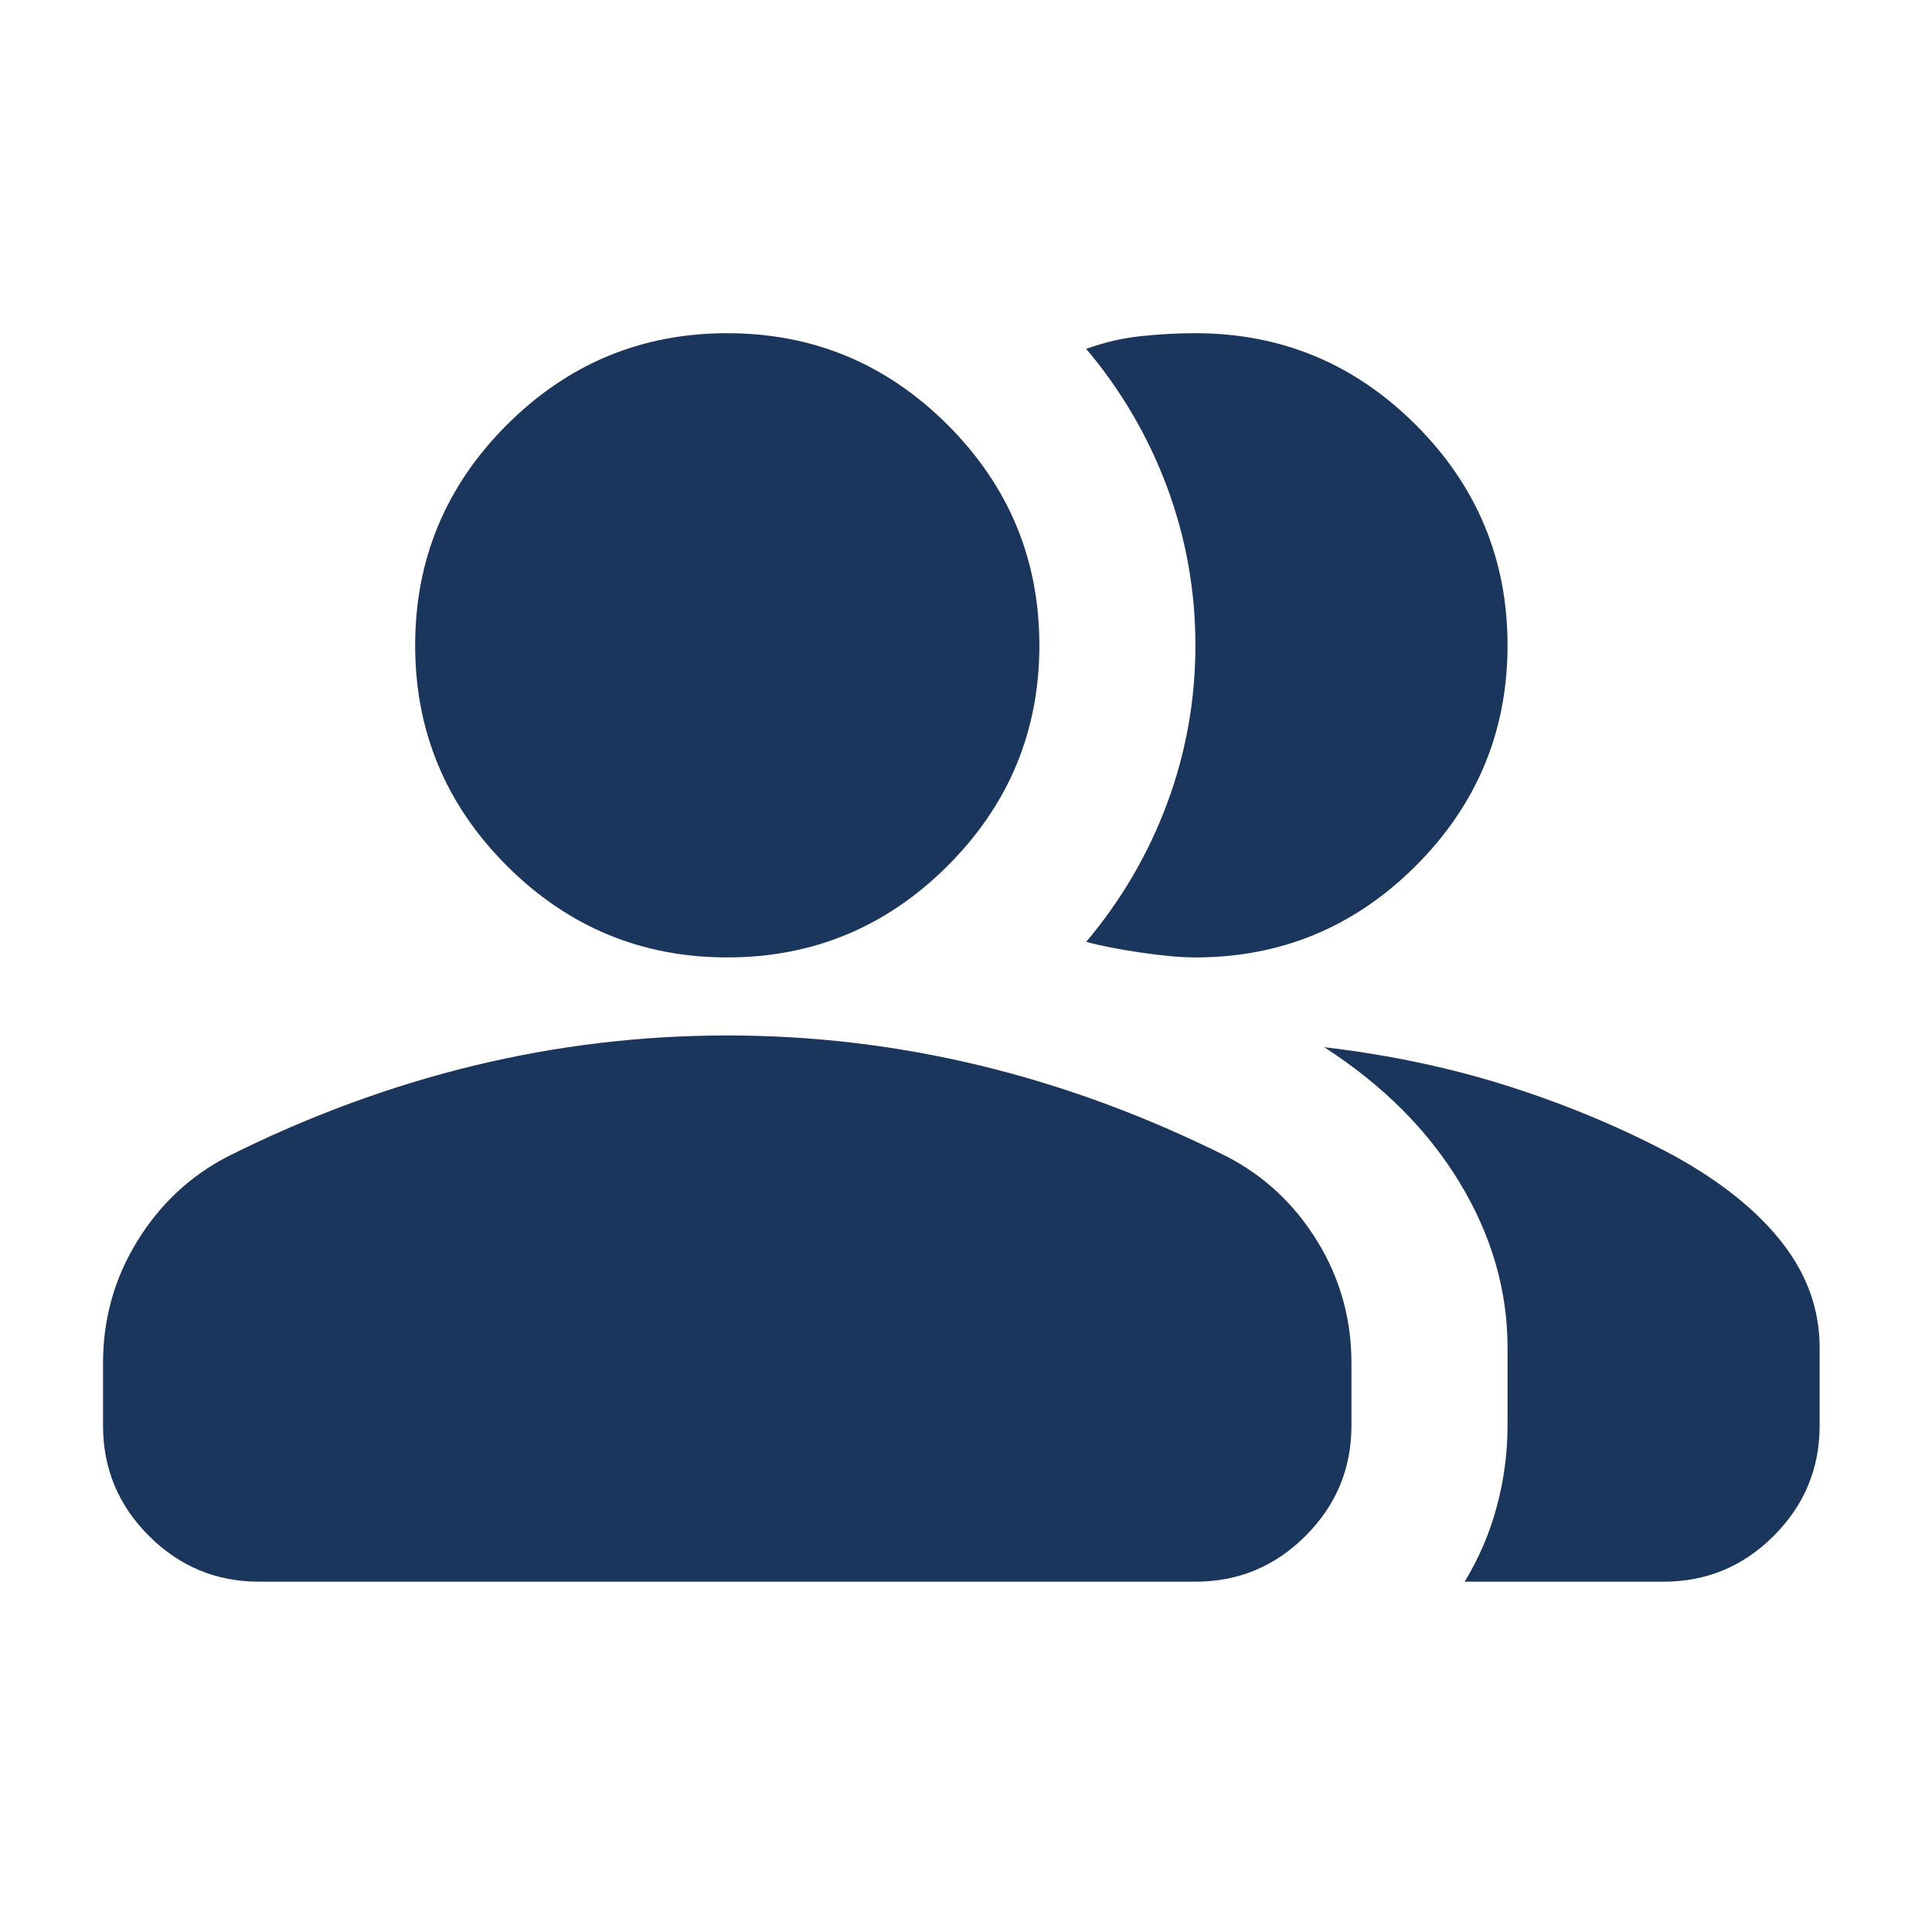
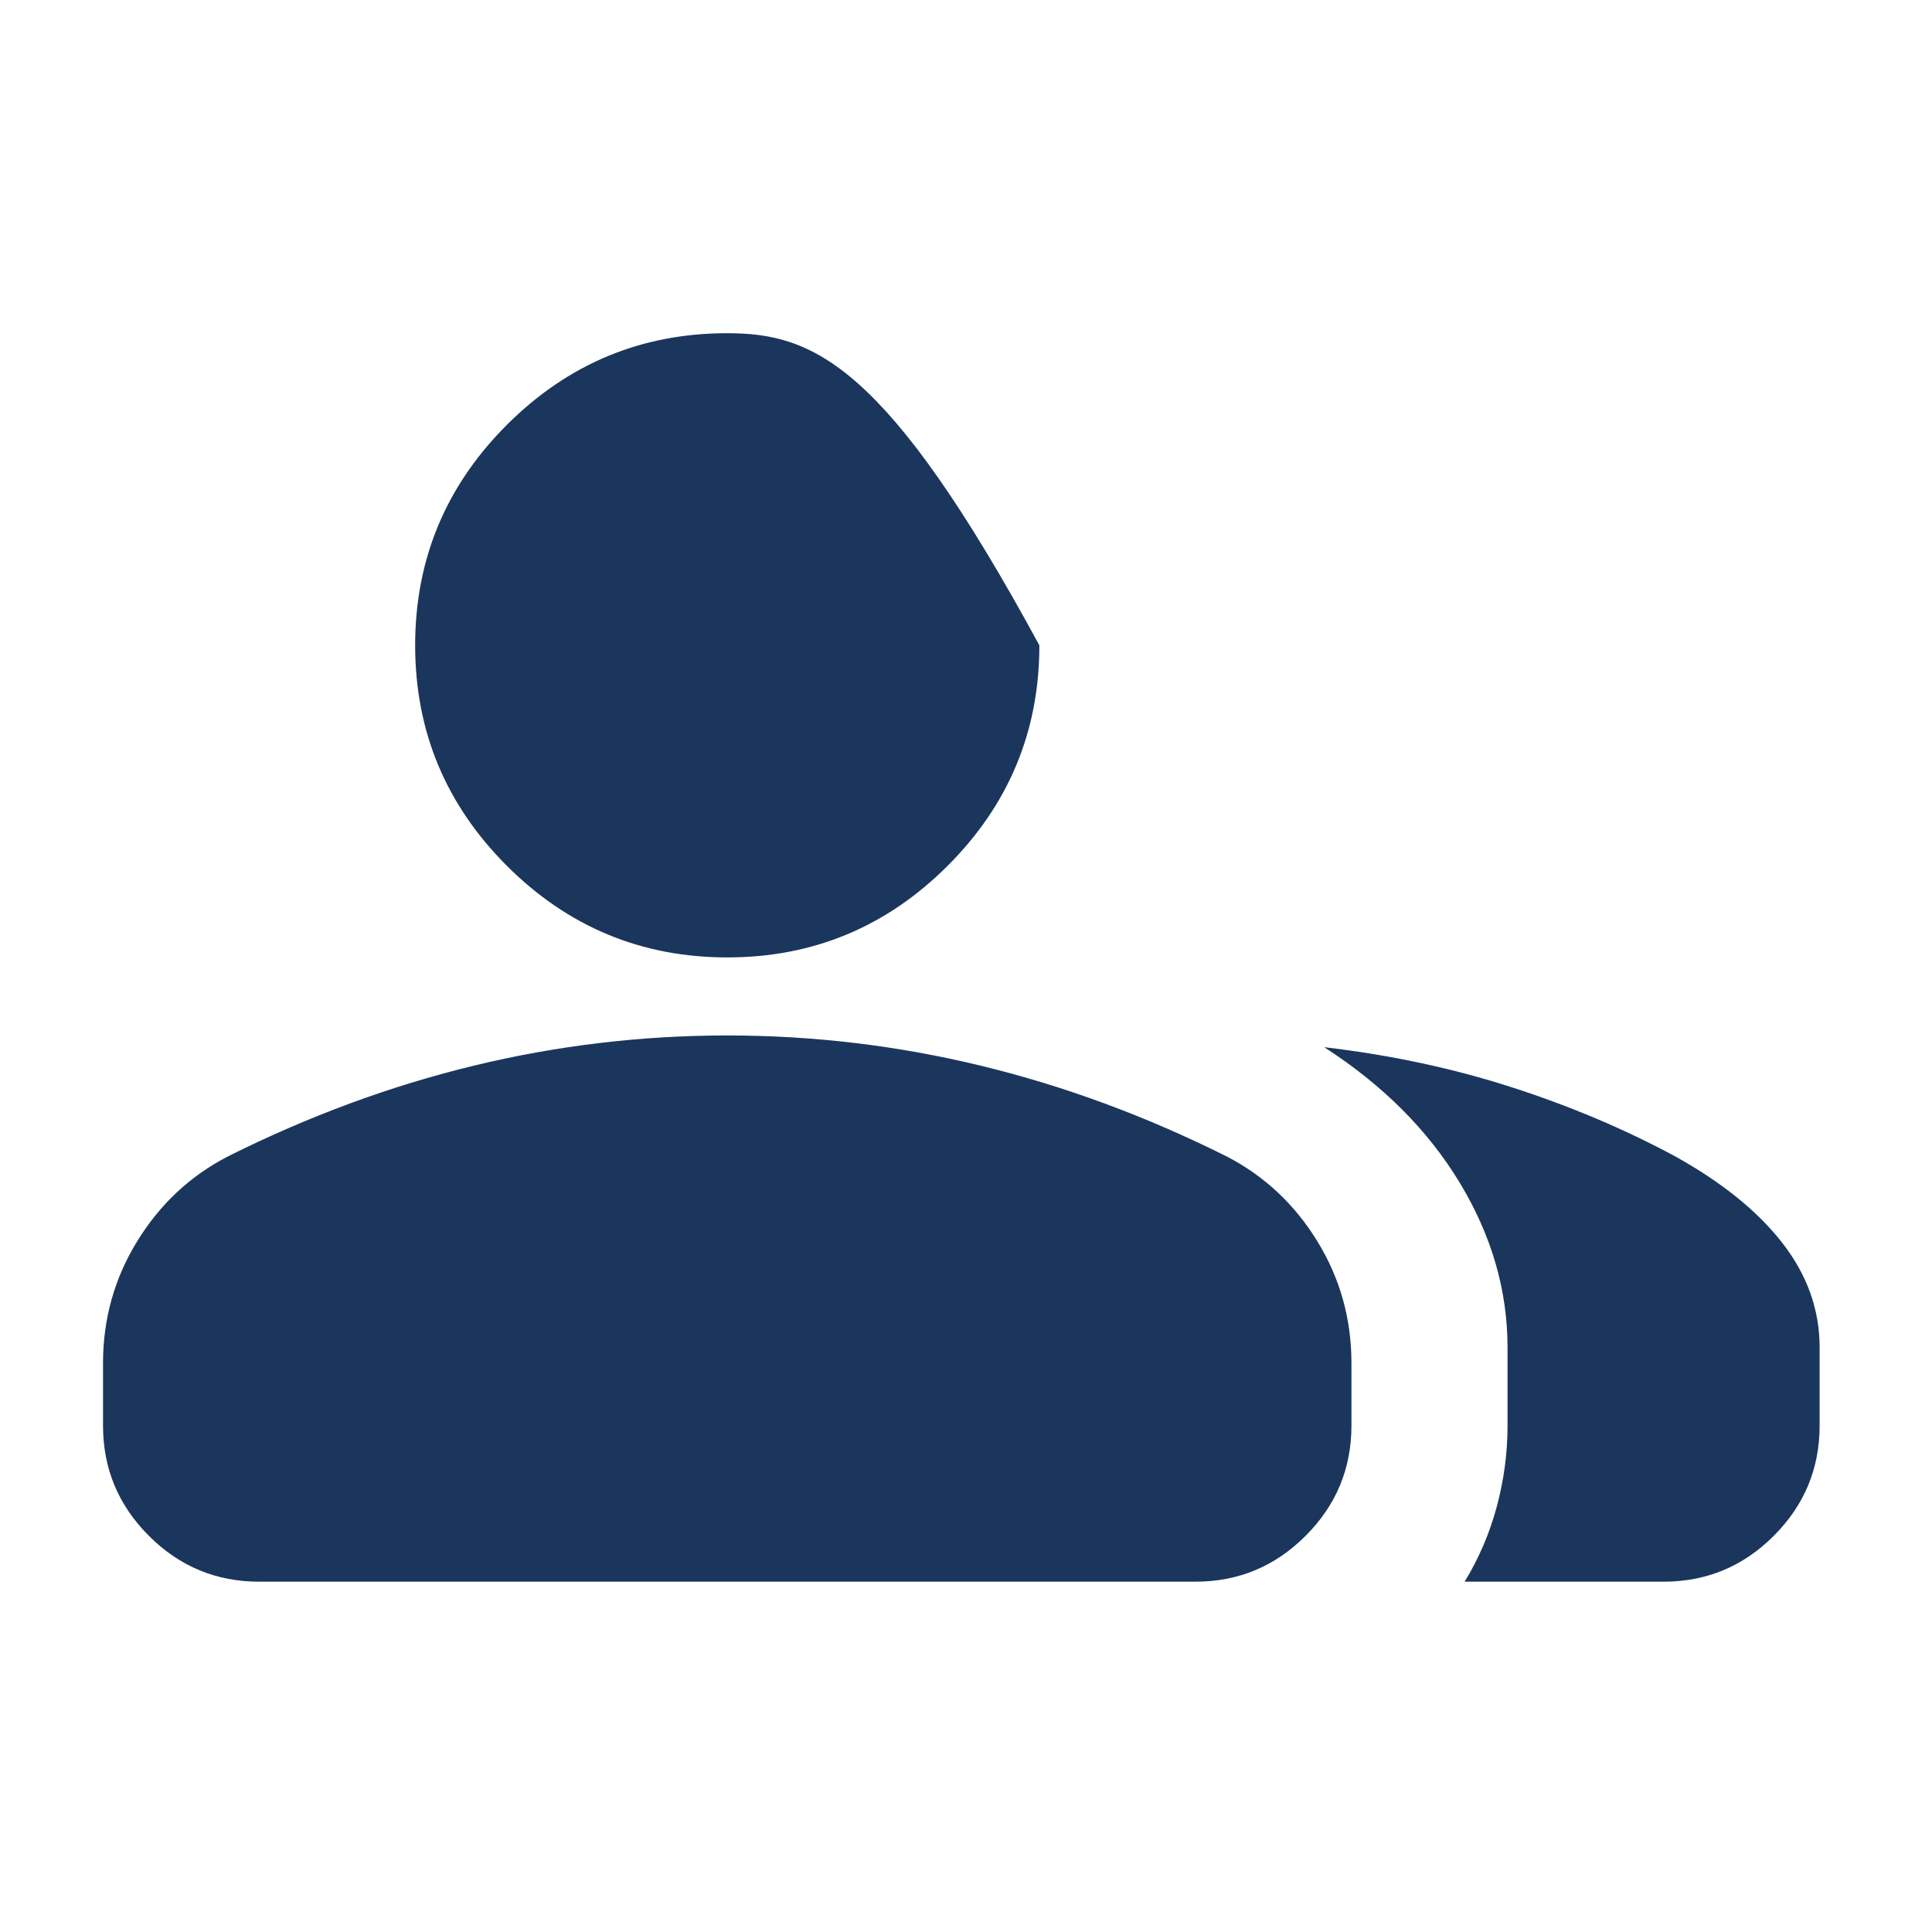
<svg xmlns="http://www.w3.org/2000/svg" width="43" height="43" viewBox="0 0 43 43" fill="none">
  <mask id="mask0_31_100" style="mask-type:alpha" maskUnits="userSpaceOnUse" x="0" y="0" width="43" height="43">
    <rect x="0.557" y="0.47" width="41.679" height="41.679" fill="#D9D9D9" />
  </mask>
  <g mask="url(#mask0_31_100)">
-     <path fill-rule="evenodd" clip-rule="evenodd" d="M3.053 27.627C2.546 28.451 2.293 29.356 2.293 30.34V31.729C2.293 32.684 2.633 33.502 3.313 34.182C3.994 34.863 4.811 35.203 5.766 35.203H26.606C27.561 35.203 28.379 34.863 29.059 34.182C29.739 33.502 30.079 32.684 30.079 31.729V30.34C30.079 29.356 29.826 28.451 29.32 27.627C28.813 26.802 28.14 26.172 27.301 25.738C25.506 24.841 23.683 24.168 21.83 23.719C19.978 23.27 18.097 23.046 16.186 23.046C14.276 23.046 12.395 23.27 10.542 23.719C8.69 24.168 6.866 24.841 5.072 25.738C4.232 26.172 3.56 26.802 3.053 27.627ZM33.314 33.531C33.155 34.124 32.916 34.682 32.598 35.203H37.026C37.981 35.203 38.799 34.863 39.479 34.182C40.159 33.502 40.499 32.684 40.499 31.729V29.993C40.499 29.153 40.224 28.379 39.674 27.67C39.124 26.961 38.328 26.317 37.286 25.738C36.158 25.13 34.942 24.616 33.64 24.197C32.337 23.777 30.948 23.48 29.472 23.307C30.774 24.146 31.78 25.152 32.489 26.324C33.198 27.496 33.553 28.719 33.553 29.993V31.729C33.553 32.337 33.473 32.938 33.314 33.531ZM11.28 19.269C12.641 20.629 14.276 21.309 16.186 21.309C18.097 21.309 19.732 20.629 21.092 19.269C22.453 17.909 23.133 16.273 23.133 14.363C23.133 12.453 22.453 10.817 21.092 9.457C19.732 8.097 18.097 7.416 16.186 7.416C14.276 7.416 12.641 8.097 11.28 9.457C9.92 10.817 9.24 12.453 9.24 14.363C9.24 16.273 9.92 17.909 11.28 19.269Z" fill="#1B365D" />
-     <path d="M33.553 14.363C33.553 16.273 32.873 17.909 31.512 19.269C30.152 20.629 28.517 21.309 26.606 21.309C26.288 21.309 25.883 21.273 25.39 21.201C24.898 21.129 24.493 21.049 24.175 20.962C24.956 20.036 25.557 19.009 25.977 17.88C26.396 16.751 26.606 15.579 26.606 14.363C26.606 13.147 26.396 11.975 25.977 10.846C25.557 9.717 24.956 8.69 24.175 7.764C24.58 7.619 24.985 7.525 25.39 7.482C25.796 7.438 26.201 7.416 26.606 7.416C28.517 7.416 30.152 8.097 31.512 9.457C32.873 10.817 33.553 12.453 33.553 14.363Z" fill="#1B365D" />
+     <path fill-rule="evenodd" clip-rule="evenodd" d="M3.053 27.627C2.546 28.451 2.293 29.356 2.293 30.34V31.729C2.293 32.684 2.633 33.502 3.313 34.182C3.994 34.863 4.811 35.203 5.766 35.203H26.606C27.561 35.203 28.379 34.863 29.059 34.182C29.739 33.502 30.079 32.684 30.079 31.729V30.34C30.079 29.356 29.826 28.451 29.32 27.627C28.813 26.802 28.14 26.172 27.301 25.738C25.506 24.841 23.683 24.168 21.83 23.719C19.978 23.27 18.097 23.046 16.186 23.046C14.276 23.046 12.395 23.27 10.542 23.719C8.69 24.168 6.866 24.841 5.072 25.738C4.232 26.172 3.56 26.802 3.053 27.627ZM33.314 33.531C33.155 34.124 32.916 34.682 32.598 35.203H37.026C37.981 35.203 38.799 34.863 39.479 34.182C40.159 33.502 40.499 32.684 40.499 31.729V29.993C40.499 29.153 40.224 28.379 39.674 27.67C39.124 26.961 38.328 26.317 37.286 25.738C36.158 25.13 34.942 24.616 33.64 24.197C32.337 23.777 30.948 23.48 29.472 23.307C30.774 24.146 31.78 25.152 32.489 26.324C33.198 27.496 33.553 28.719 33.553 29.993V31.729C33.553 32.337 33.473 32.938 33.314 33.531ZM11.28 19.269C12.641 20.629 14.276 21.309 16.186 21.309C18.097 21.309 19.732 20.629 21.092 19.269C22.453 17.909 23.133 16.273 23.133 14.363C19.732 8.097 18.097 7.416 16.186 7.416C14.276 7.416 12.641 8.097 11.28 9.457C9.92 10.817 9.24 12.453 9.24 14.363C9.24 16.273 9.92 17.909 11.28 19.269Z" fill="#1B365D" />
  </g>
</svg>